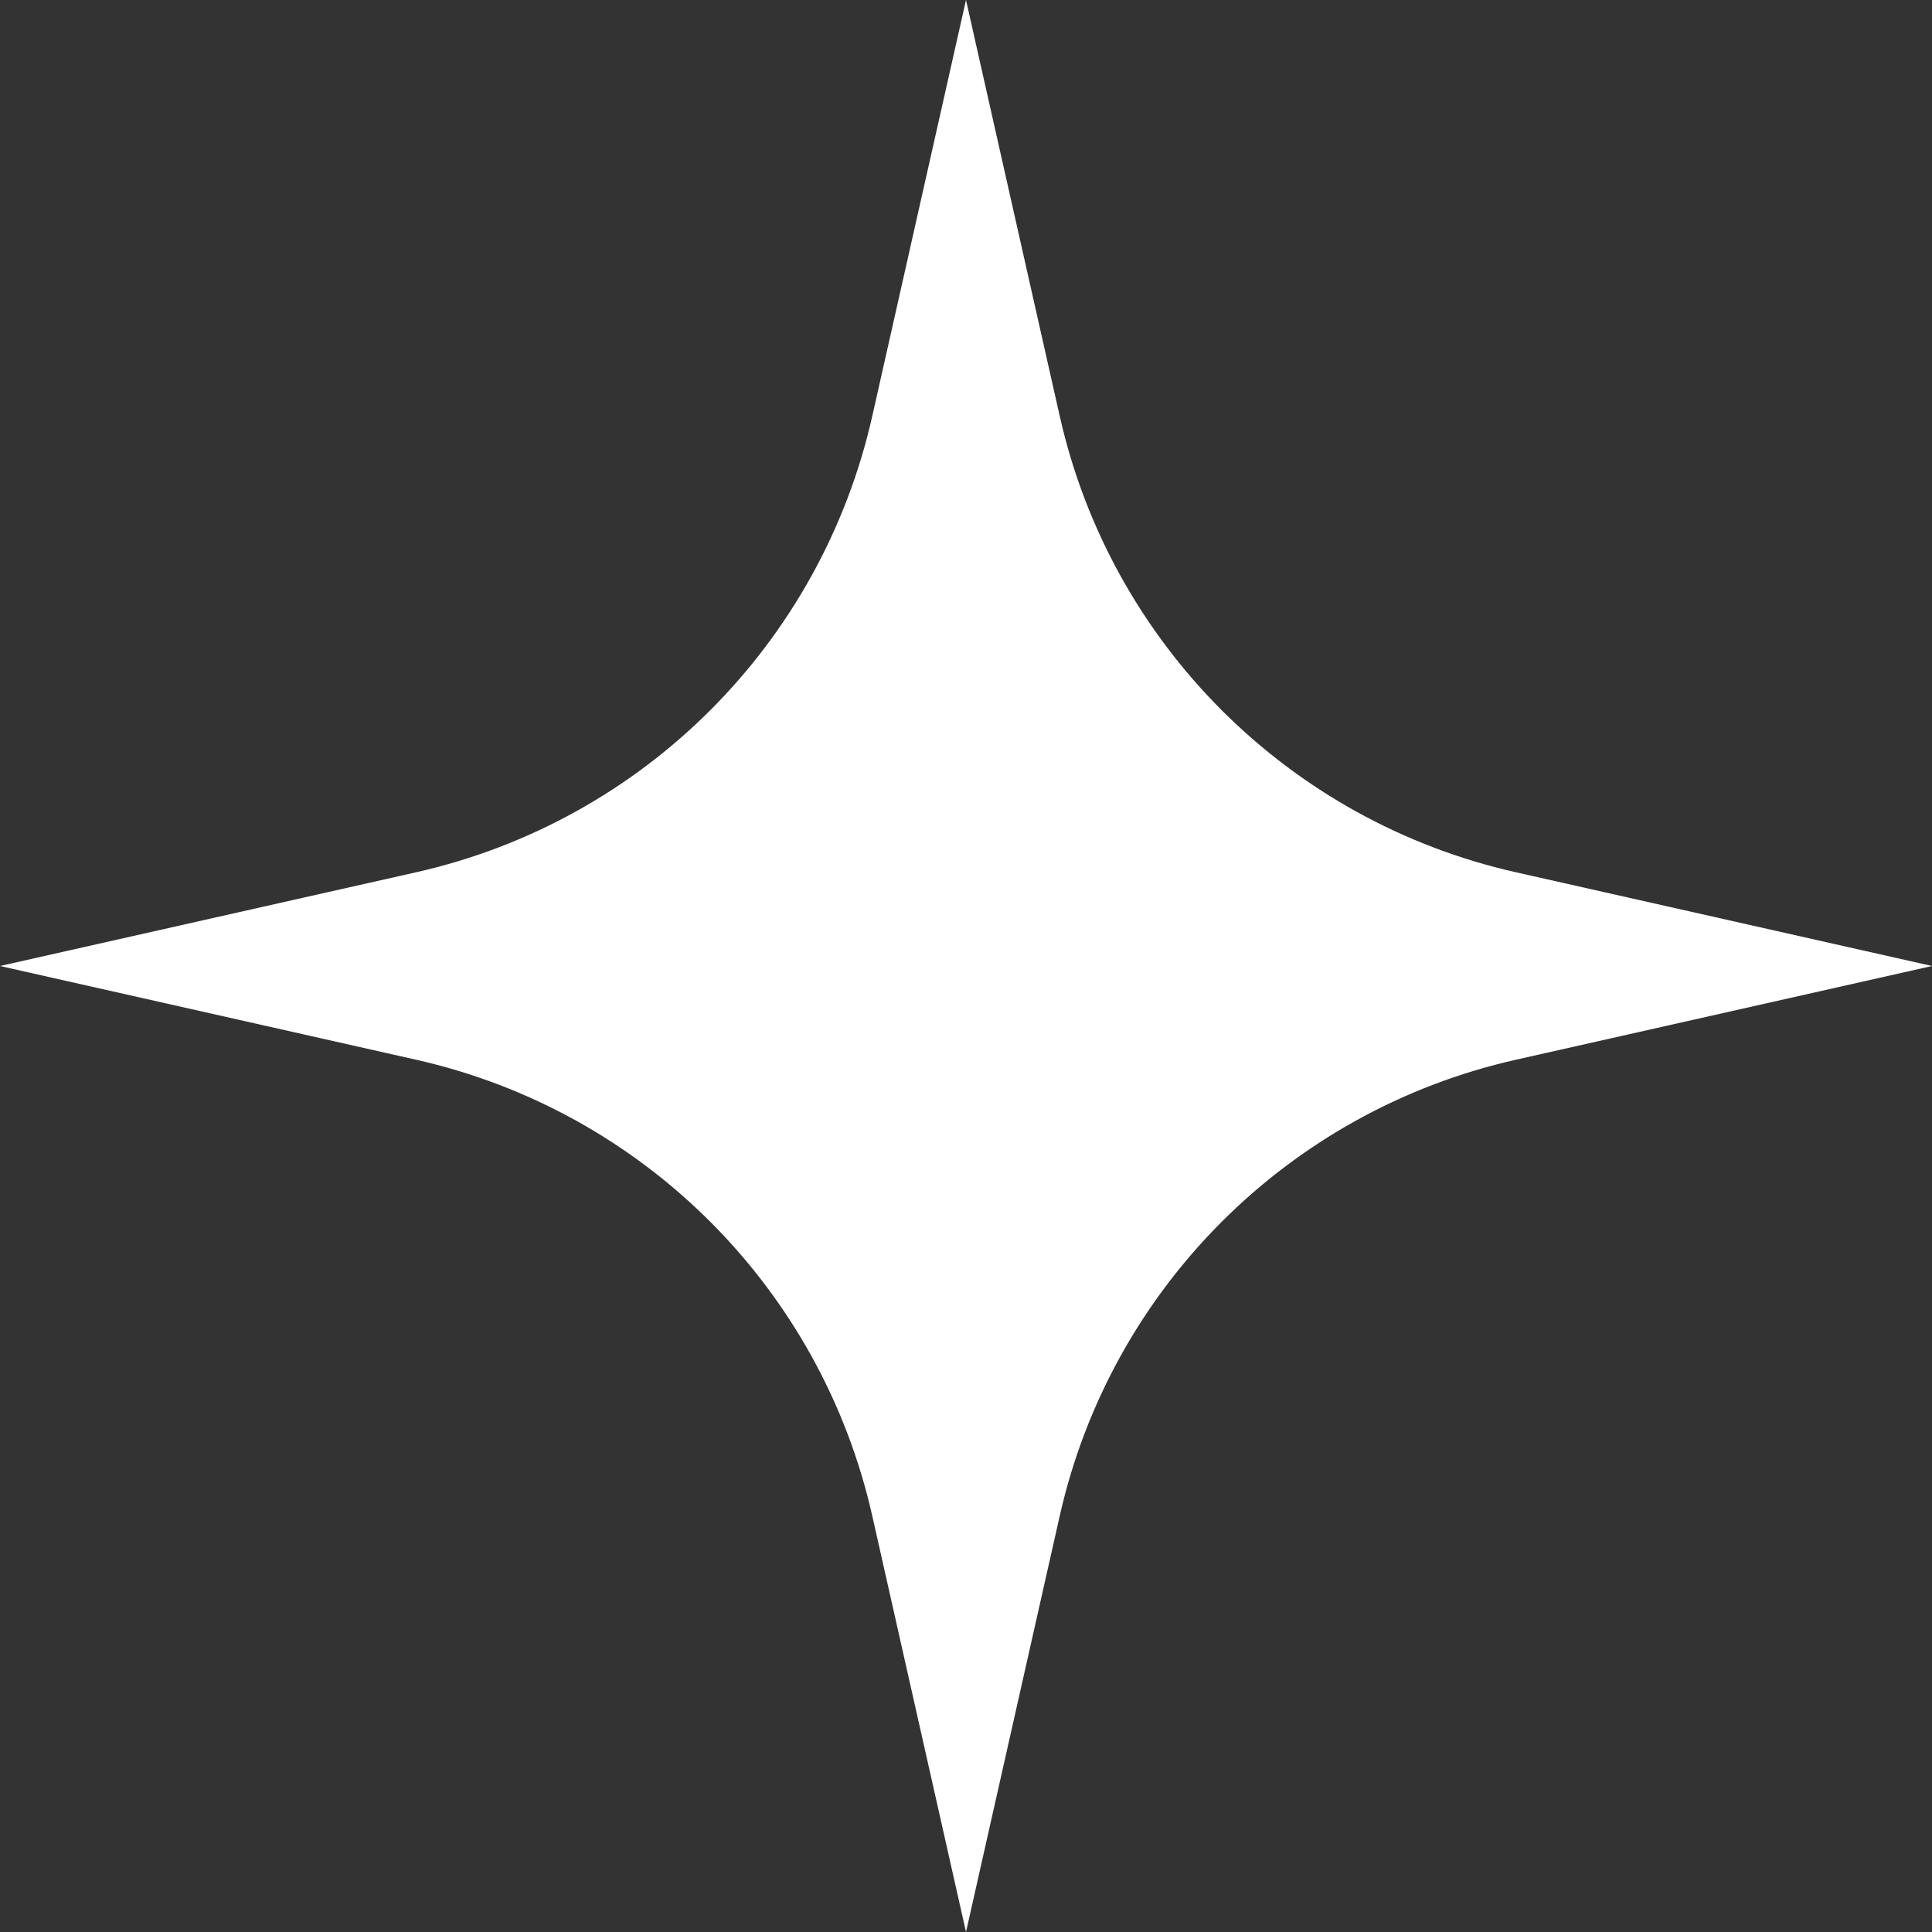
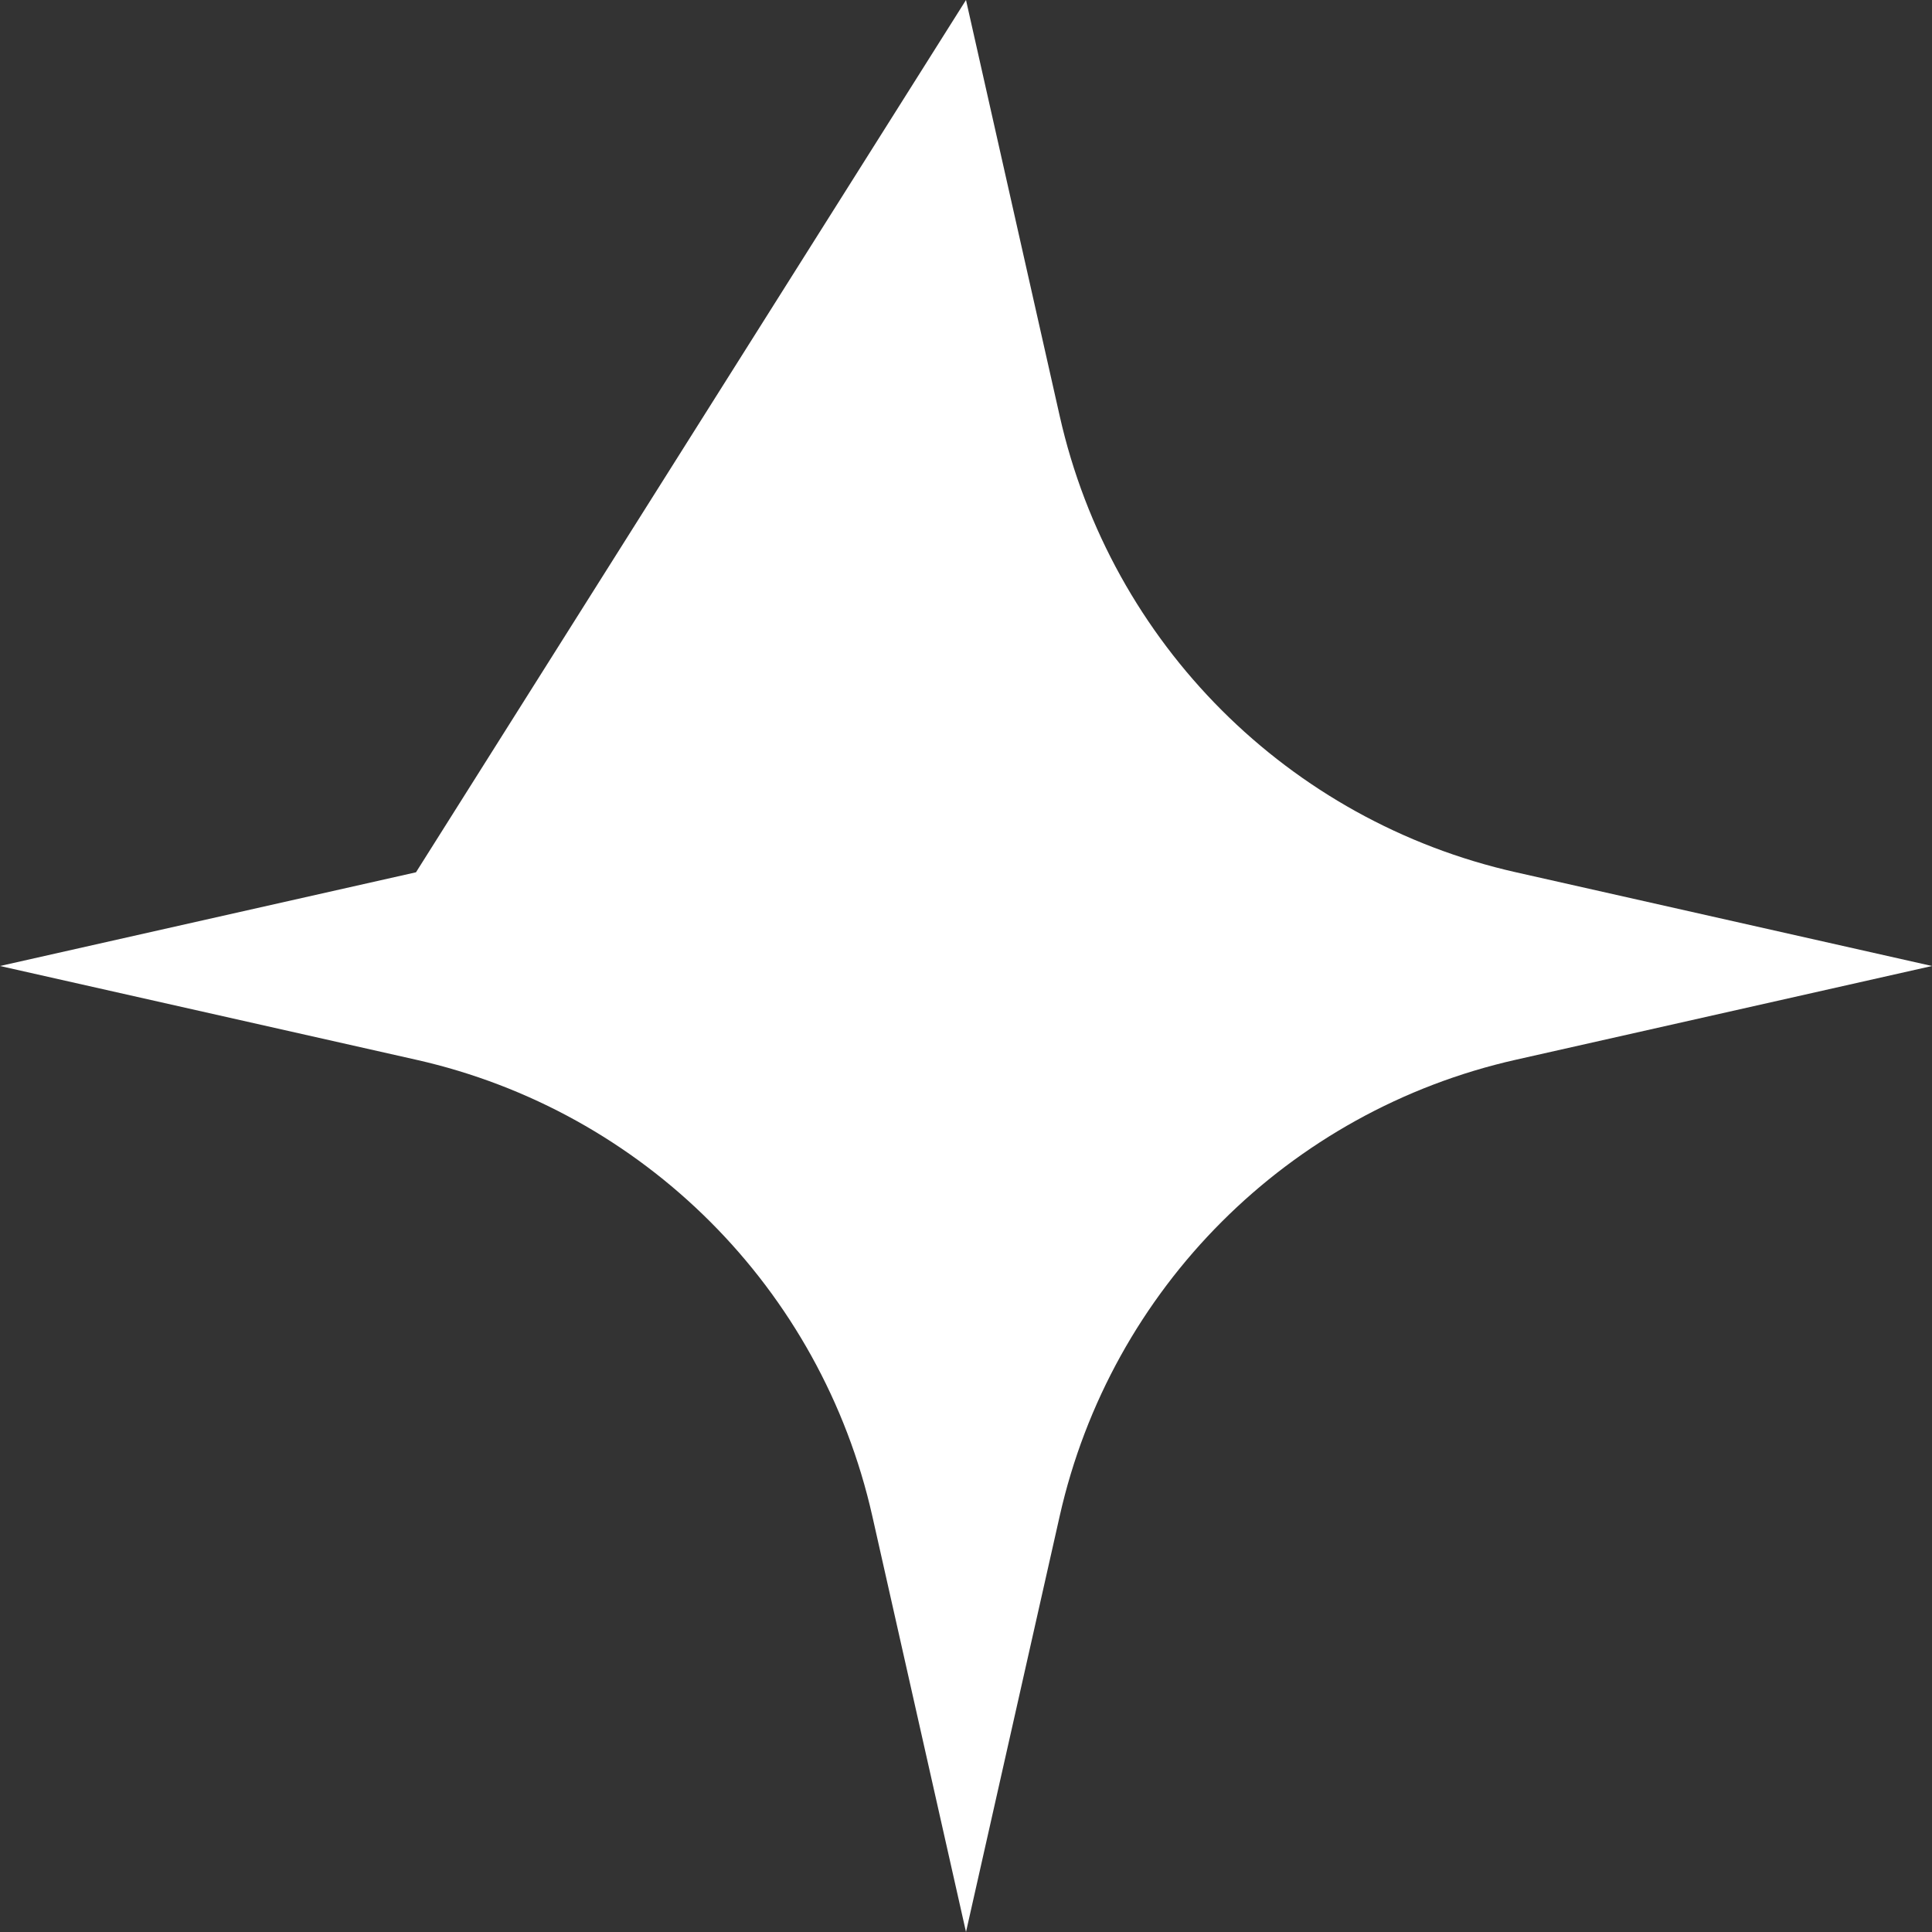
<svg xmlns="http://www.w3.org/2000/svg" width="16" height="16" viewBox="0 0 16 16" fill="none">
  <rect x="0" y="0" width="16" height="16" fill="#333333" stroke="none" />
-   <path d="M8 0L8.776 3.445C9.2 5.329 10.671 6.8 12.555 7.224L16 8L12.555 8.776C10.671 9.2 9.2 10.671 8.776 12.555L8 16L7.224 12.555C6.8 10.671 5.329 9.2 3.445 8.776L0 8L3.445 7.224C5.329 6.8 6.8 5.329 7.224 3.445L8 0Z" fill="white" />
+   <path d="M8 0L8.776 3.445C9.2 5.329 10.671 6.8 12.555 7.224L16 8L12.555 8.776C10.671 9.2 9.2 10.671 8.776 12.555L8 16L7.224 12.555C6.8 10.671 5.329 9.2 3.445 8.776L0 8L3.445 7.224L8 0Z" fill="white" />
</svg>